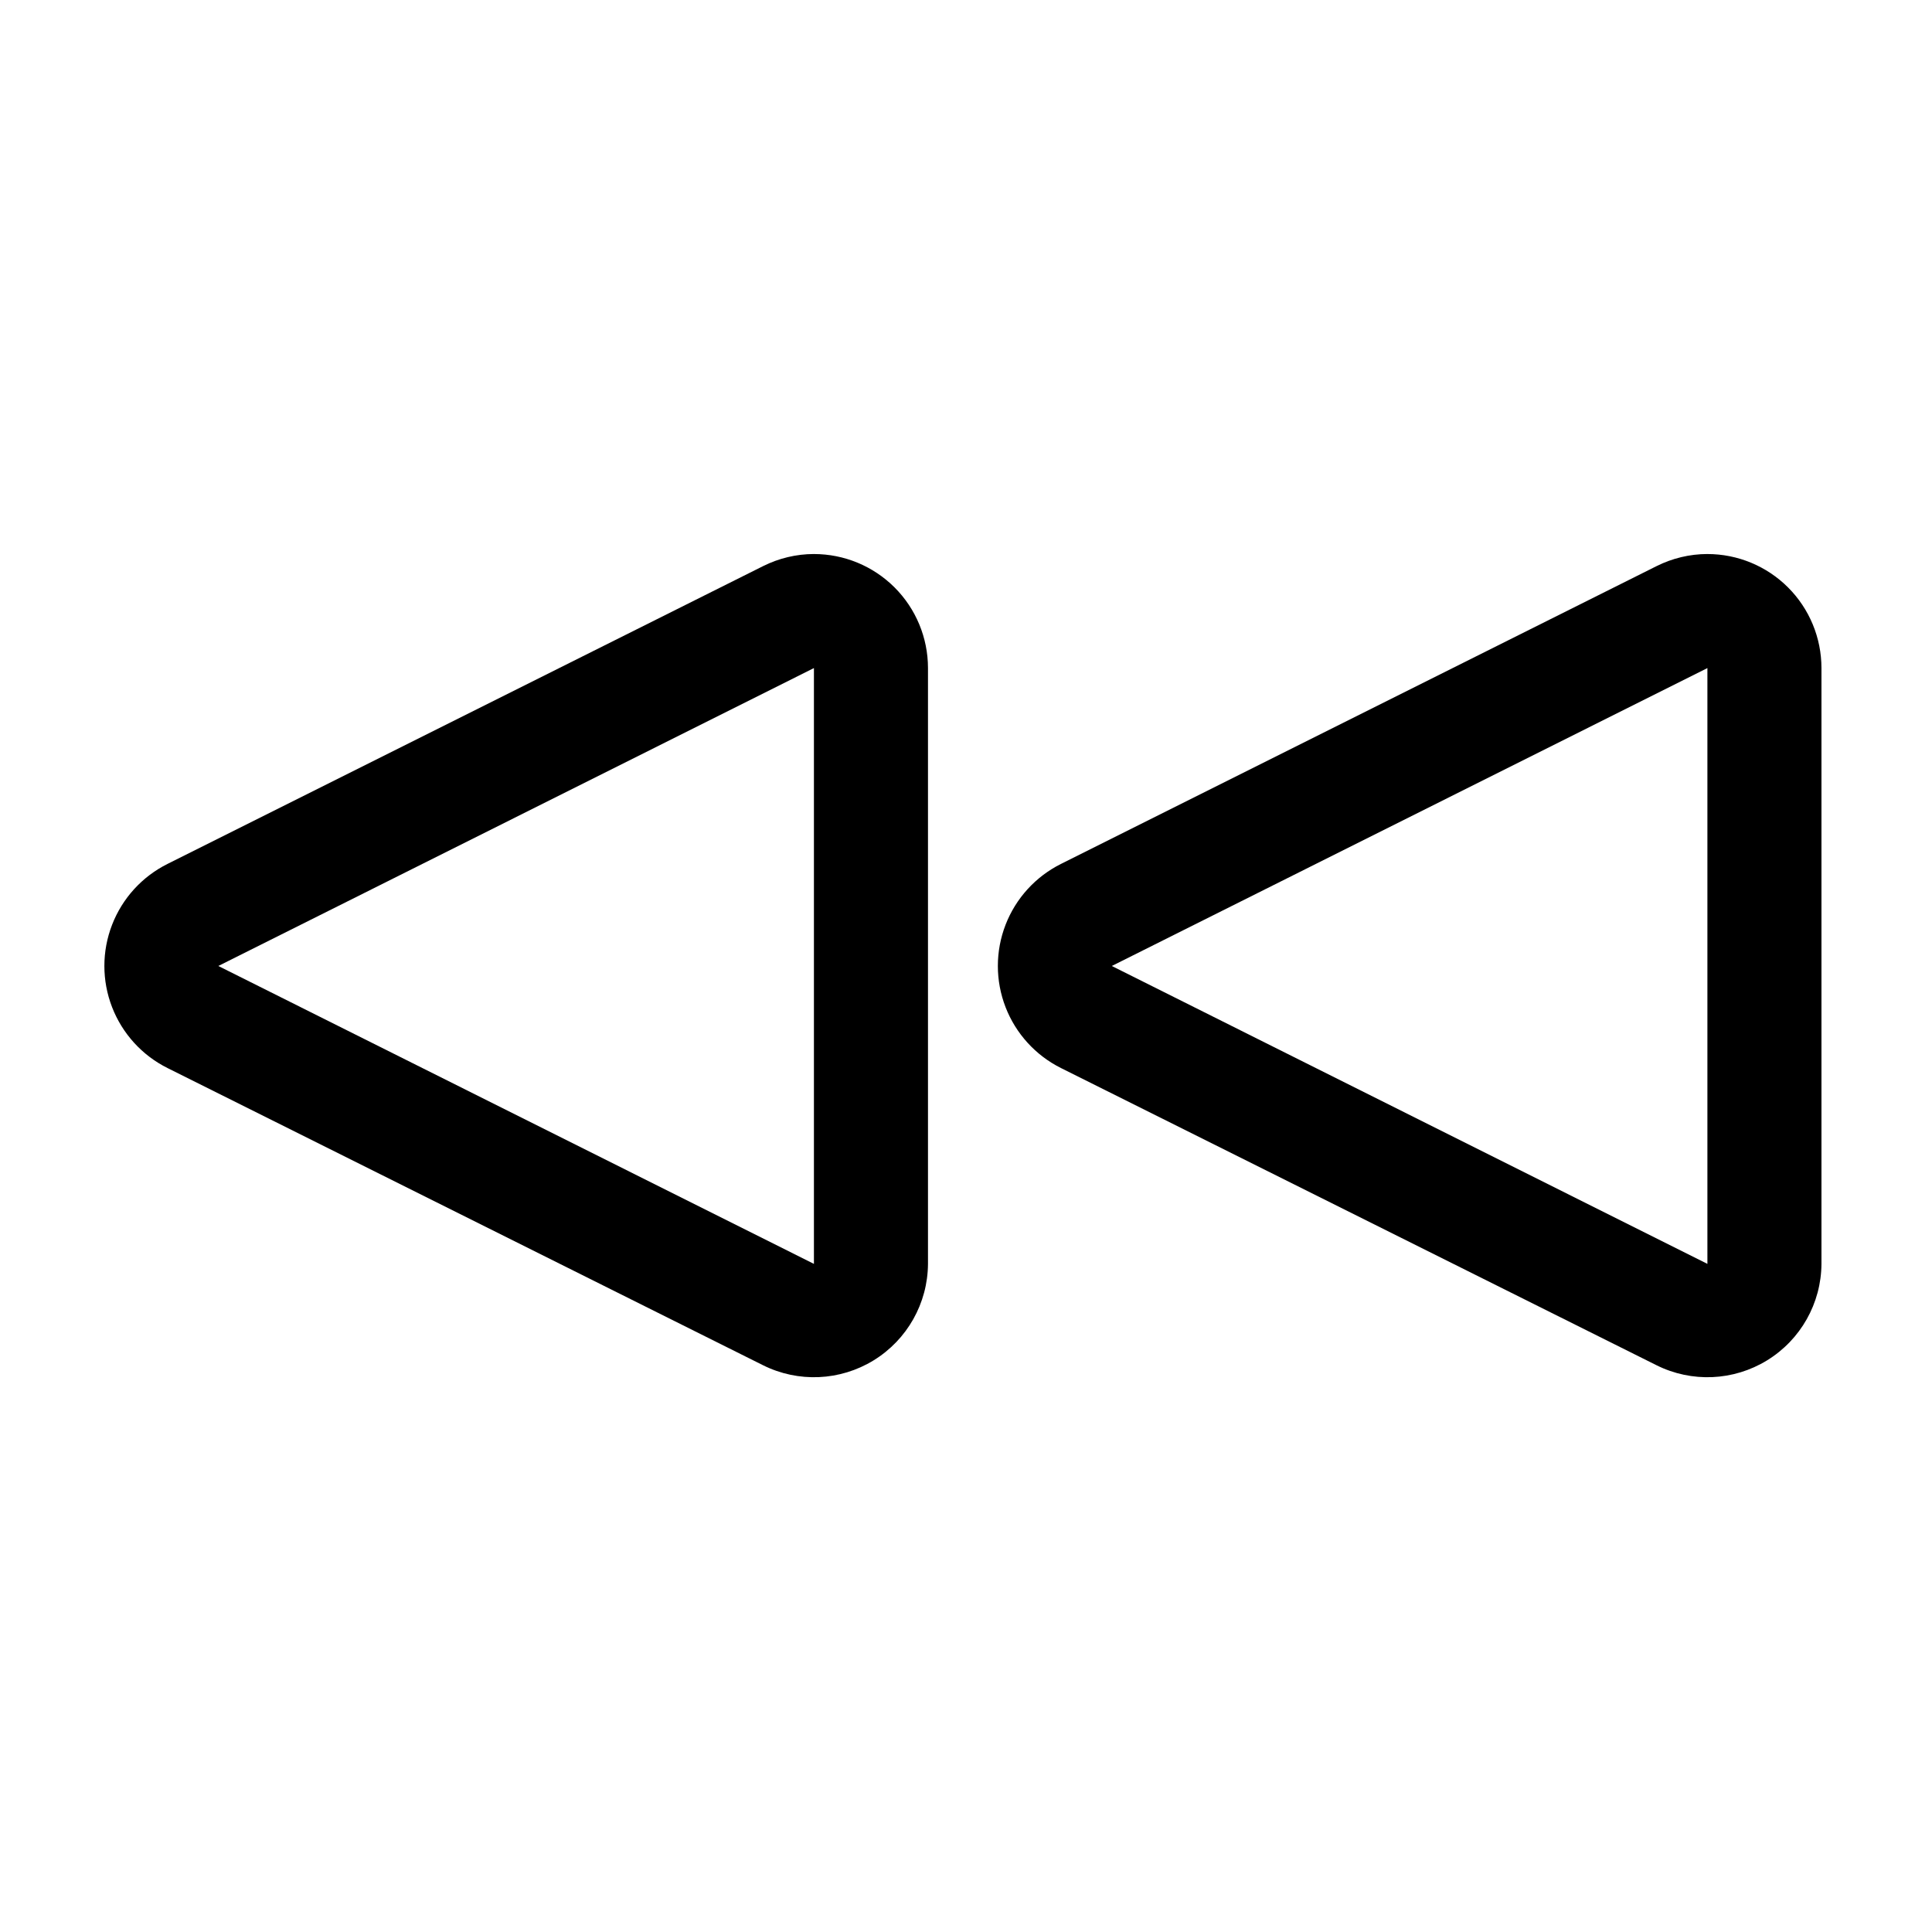
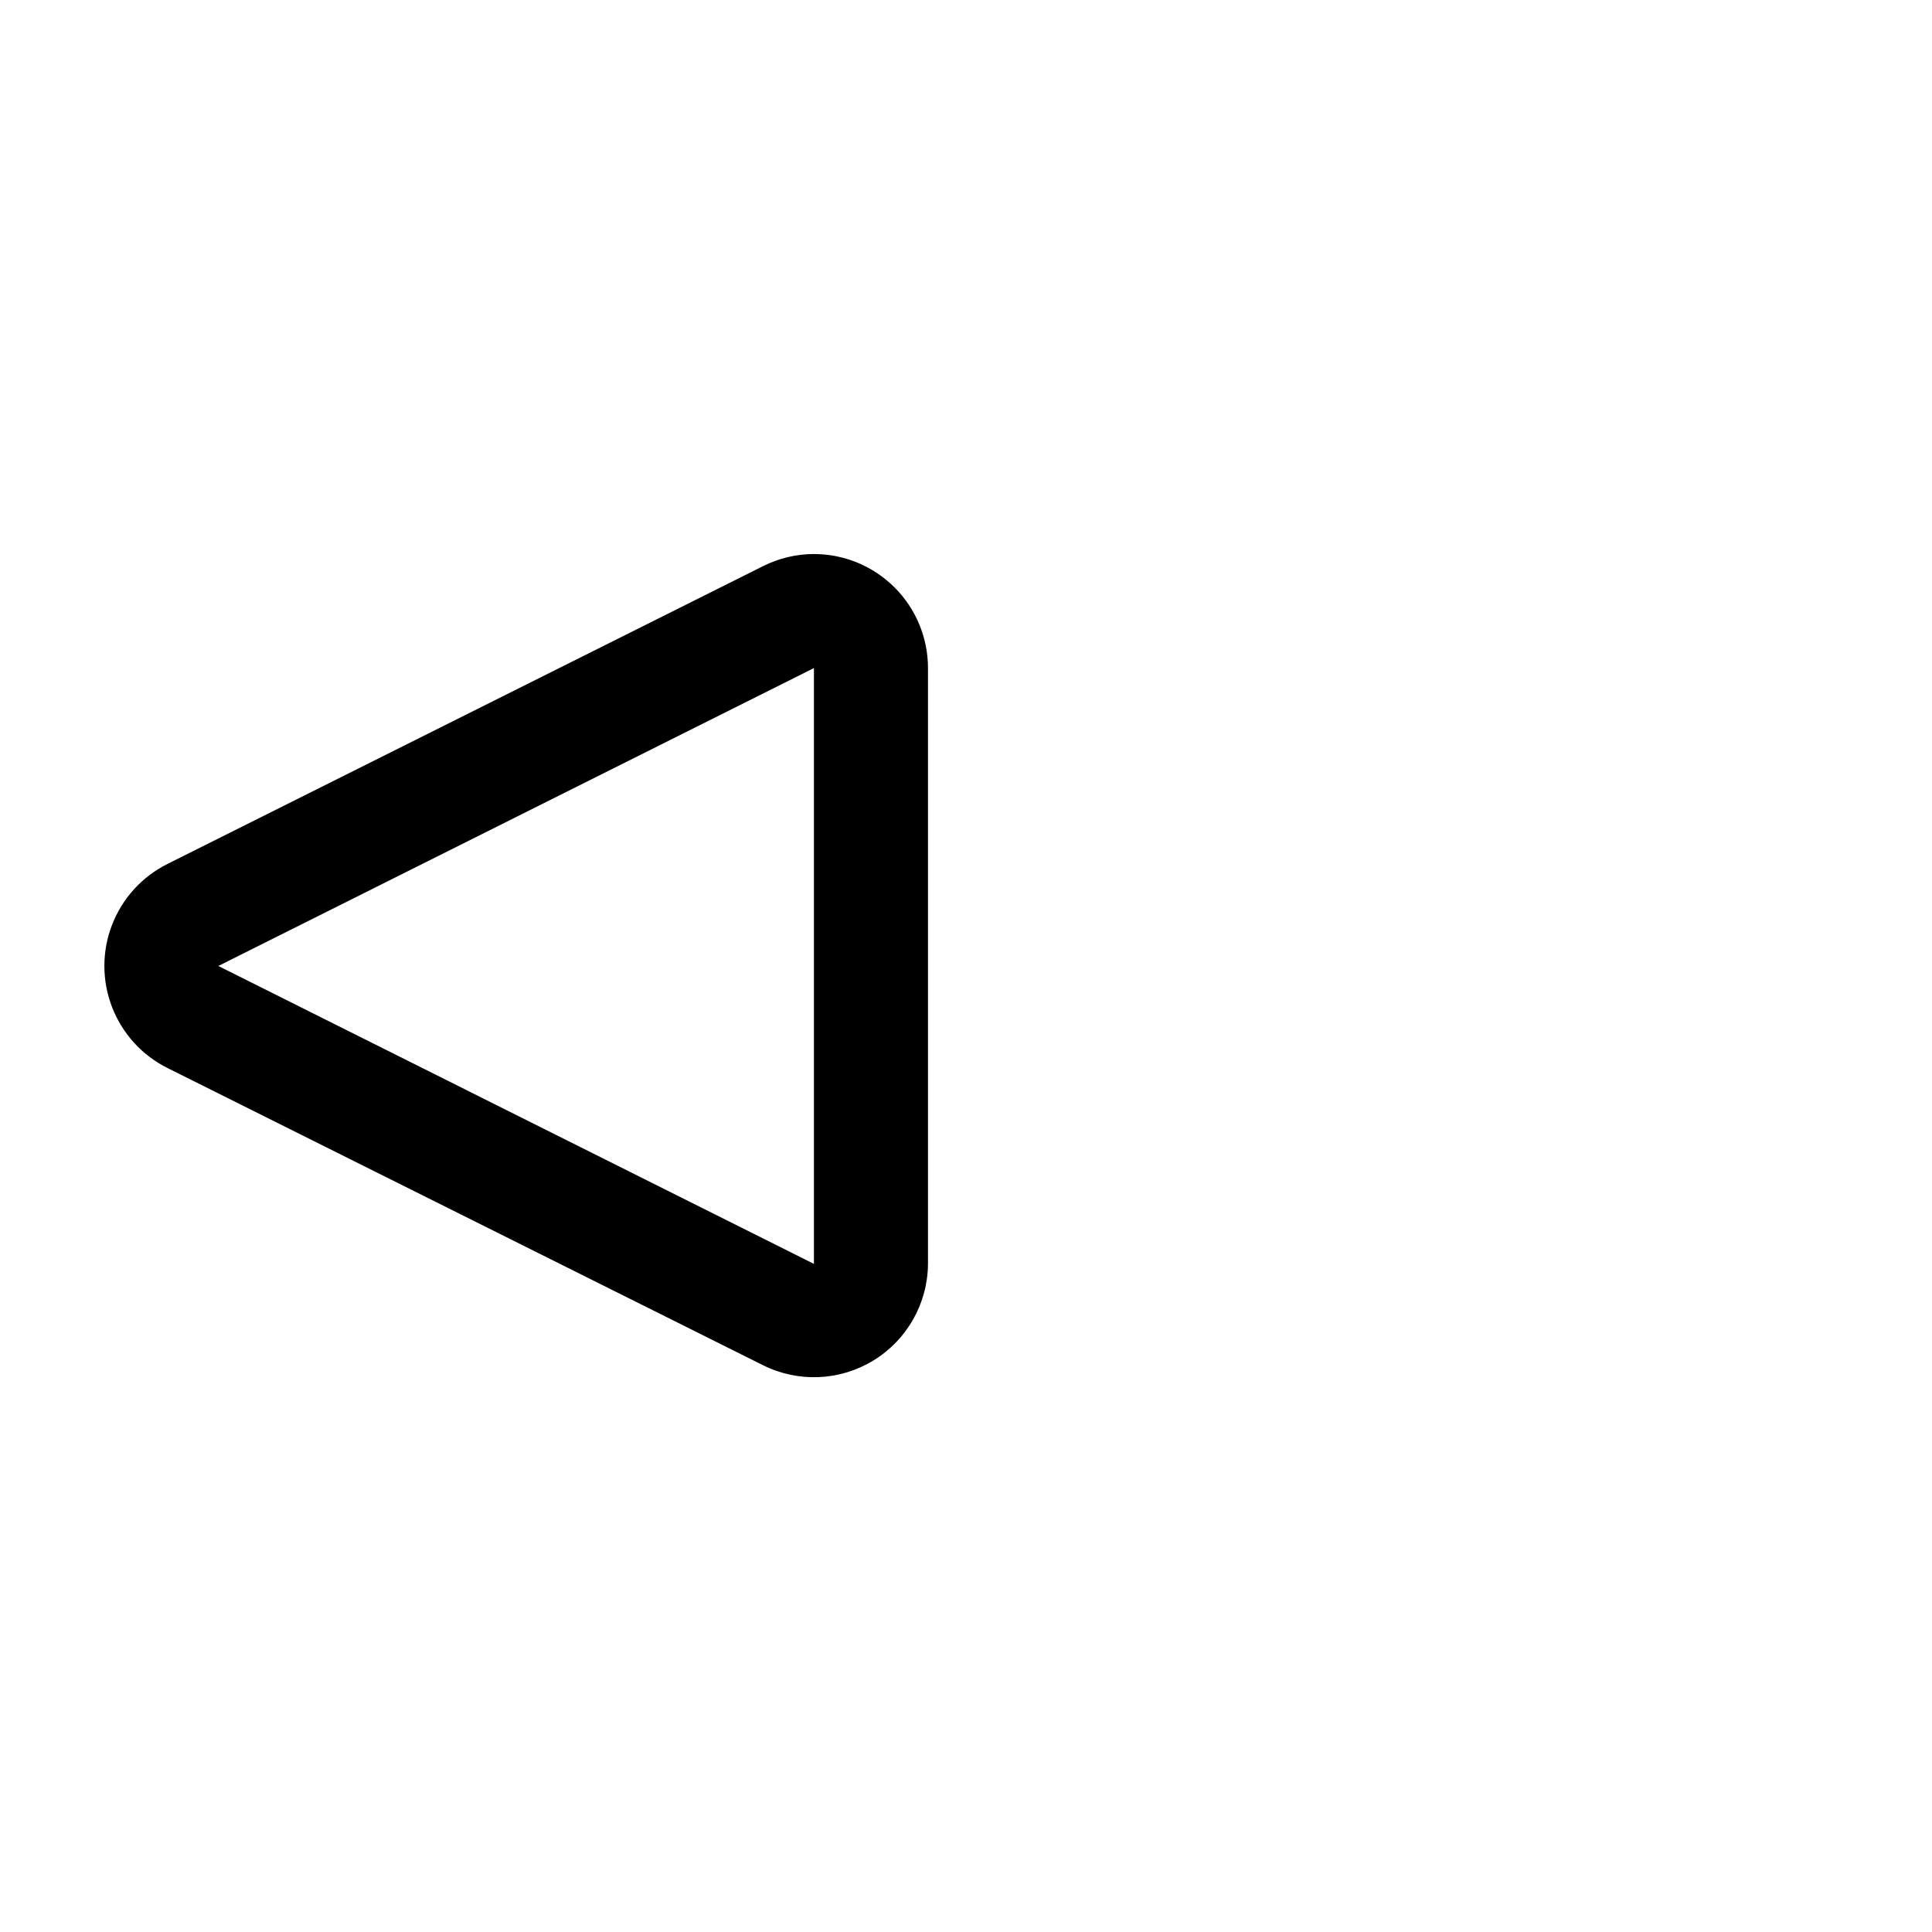
<svg xmlns="http://www.w3.org/2000/svg" fill="#000000" width="800px" height="800px" version="1.1" viewBox="144 144 512 512">
  <g>
-     <path d="m596.48 290.82c-4.691 0.012-9.312 1.117-13.504 3.223l-157.79 78.898c-6.738 3.359-11.984 9.113-14.703 16.137-2.719 7.023-2.719 14.809 0 21.832 2.719 7.023 7.965 12.781 14.703 16.141l157.79 78.742c9.34 4.664 20.426 4.18 29.32-1.285 8.898-5.461 14.344-15.129 14.41-25.566v-157.89c0-8.016-3.184-15.707-8.852-21.375s-13.359-8.852-21.375-8.852zm0 188.12-157.84-78.945 157.84-78.949z" />
    <path d="m359.7 290.82c-4.691 0.012-9.312 1.117-13.504 3.223l-157.79 78.898c-6.742 3.359-11.984 9.113-14.703 16.137-2.723 7.023-2.723 14.809 0 21.832 2.719 7.023 7.961 12.781 14.703 16.141l157.79 78.742c9.34 4.664 20.426 4.18 29.32-1.285 8.895-5.461 14.344-15.129 14.41-25.566v-157.89c0-8.016-3.184-15.707-8.852-21.375-5.672-5.668-13.359-8.852-21.375-8.852zm0 188.12-157.84-78.945 157.84-78.949z" />
  </g>
</svg>